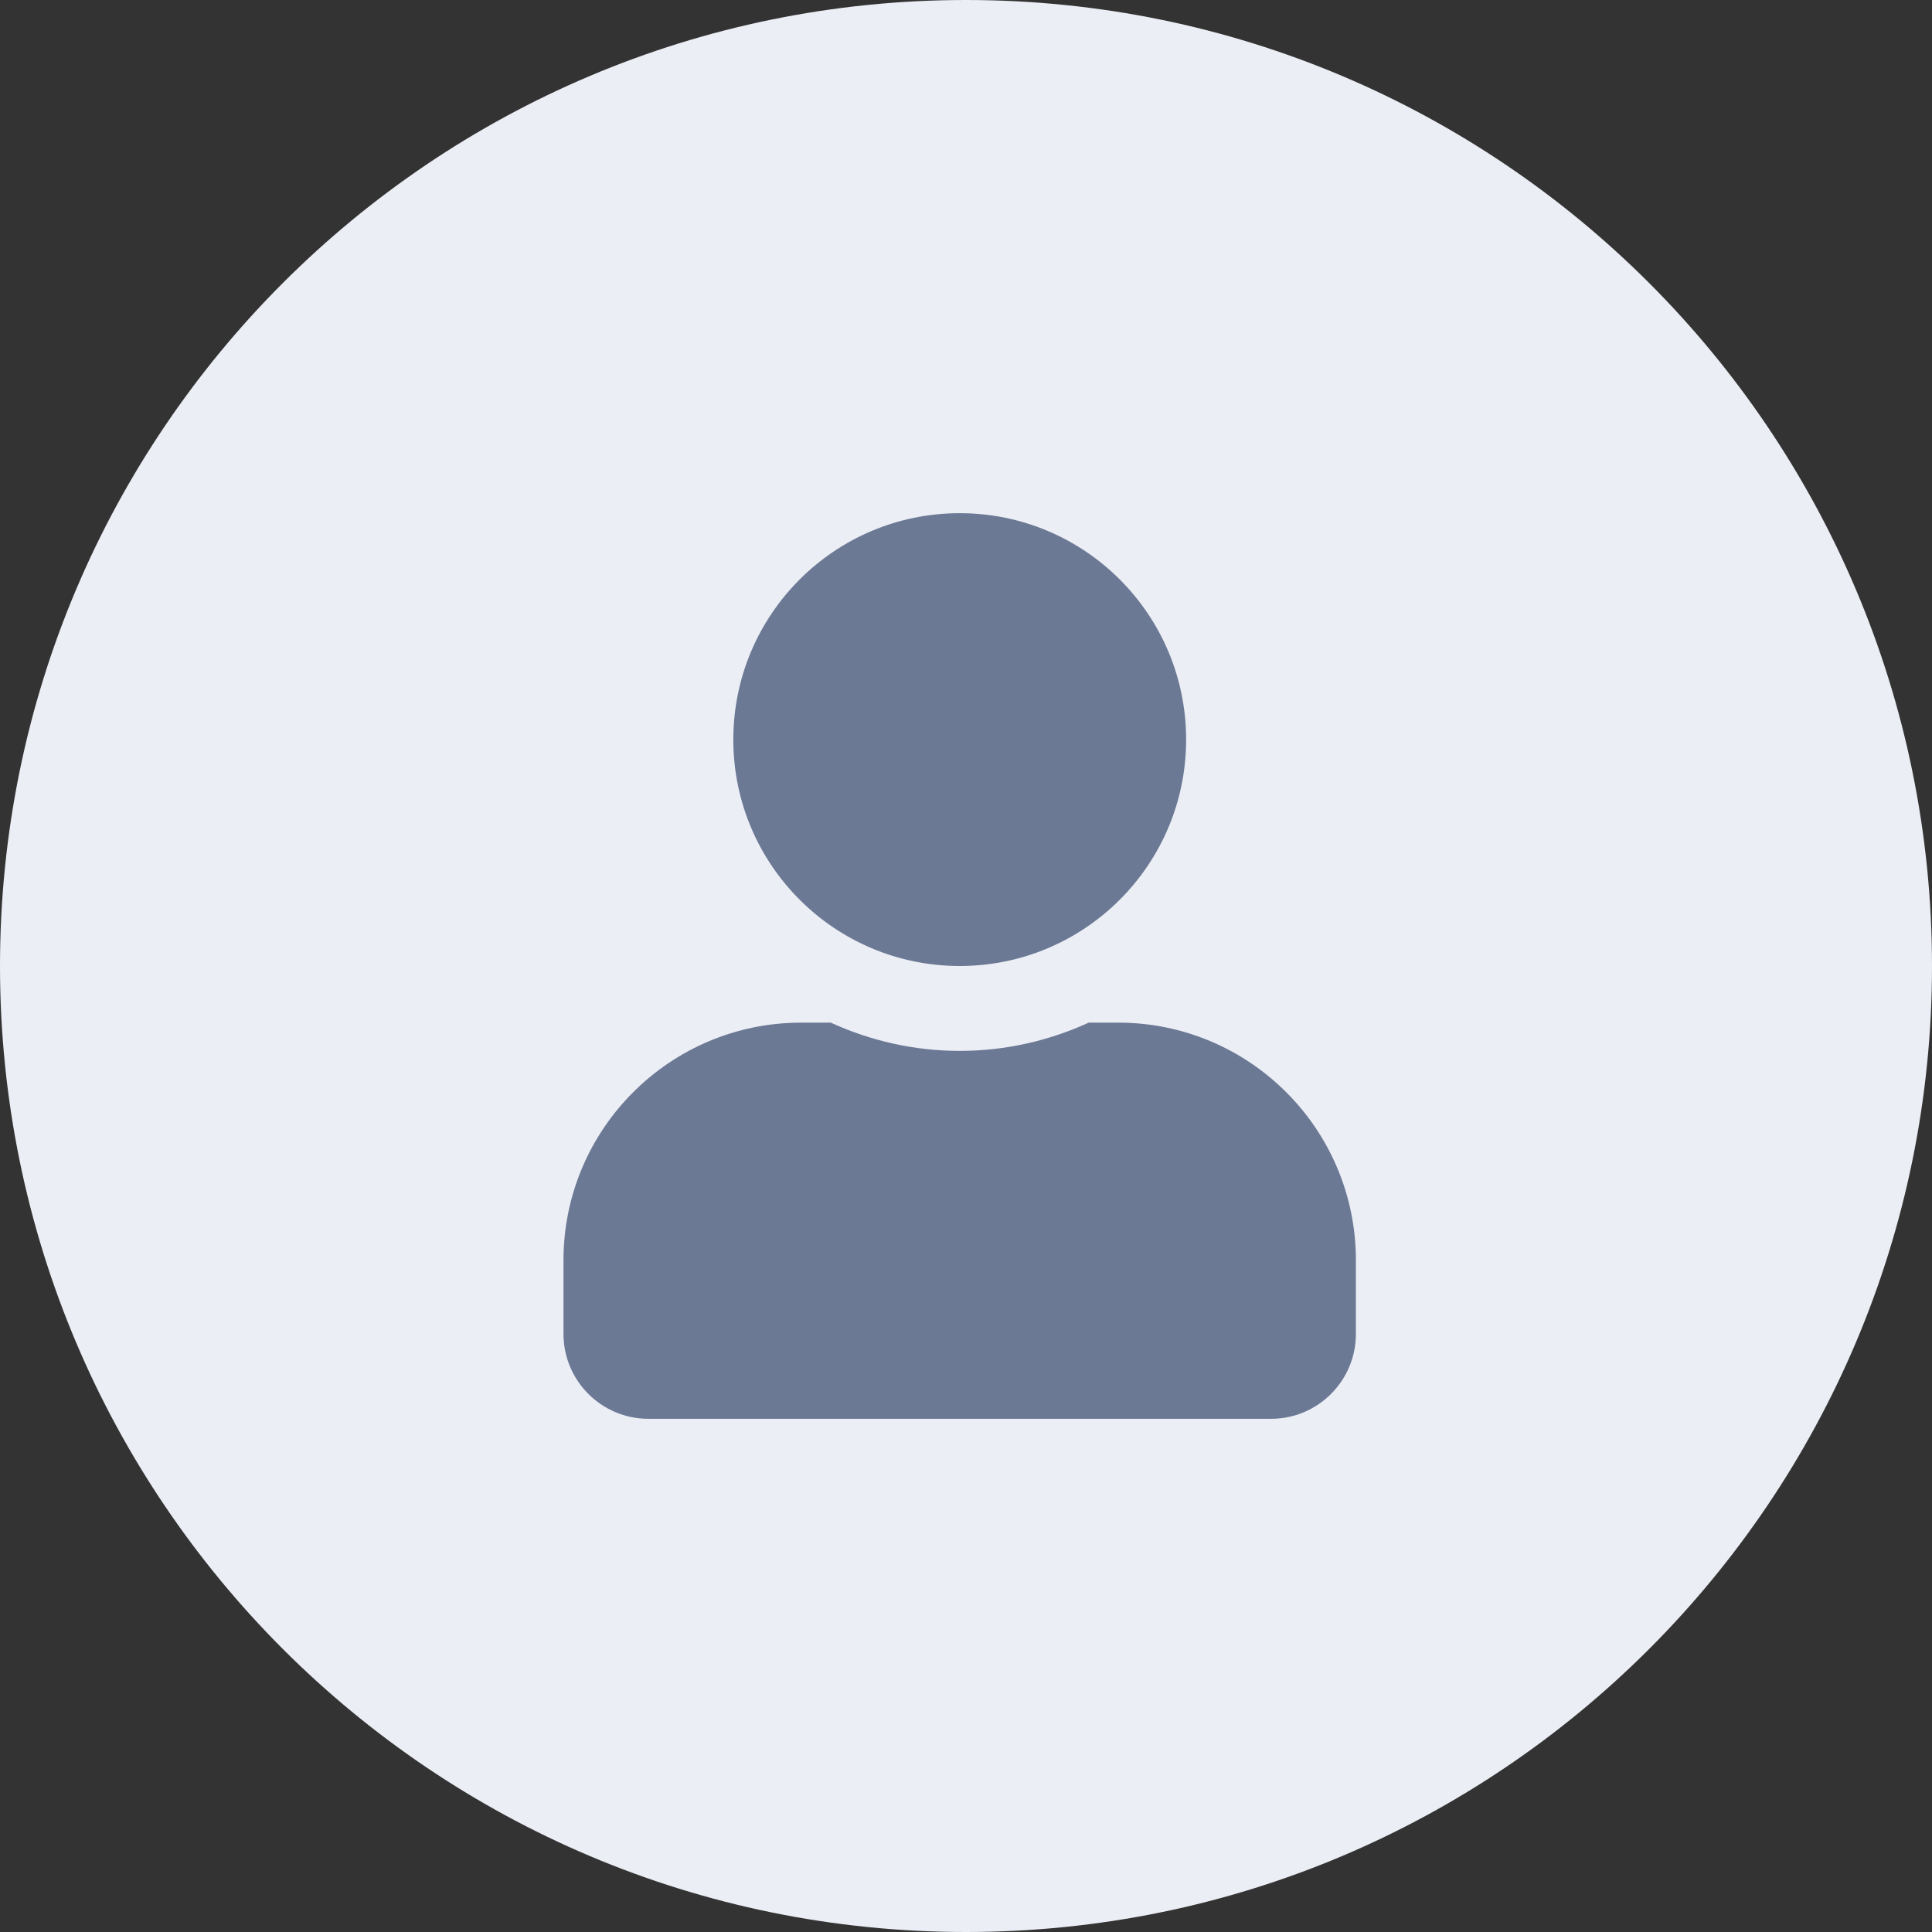
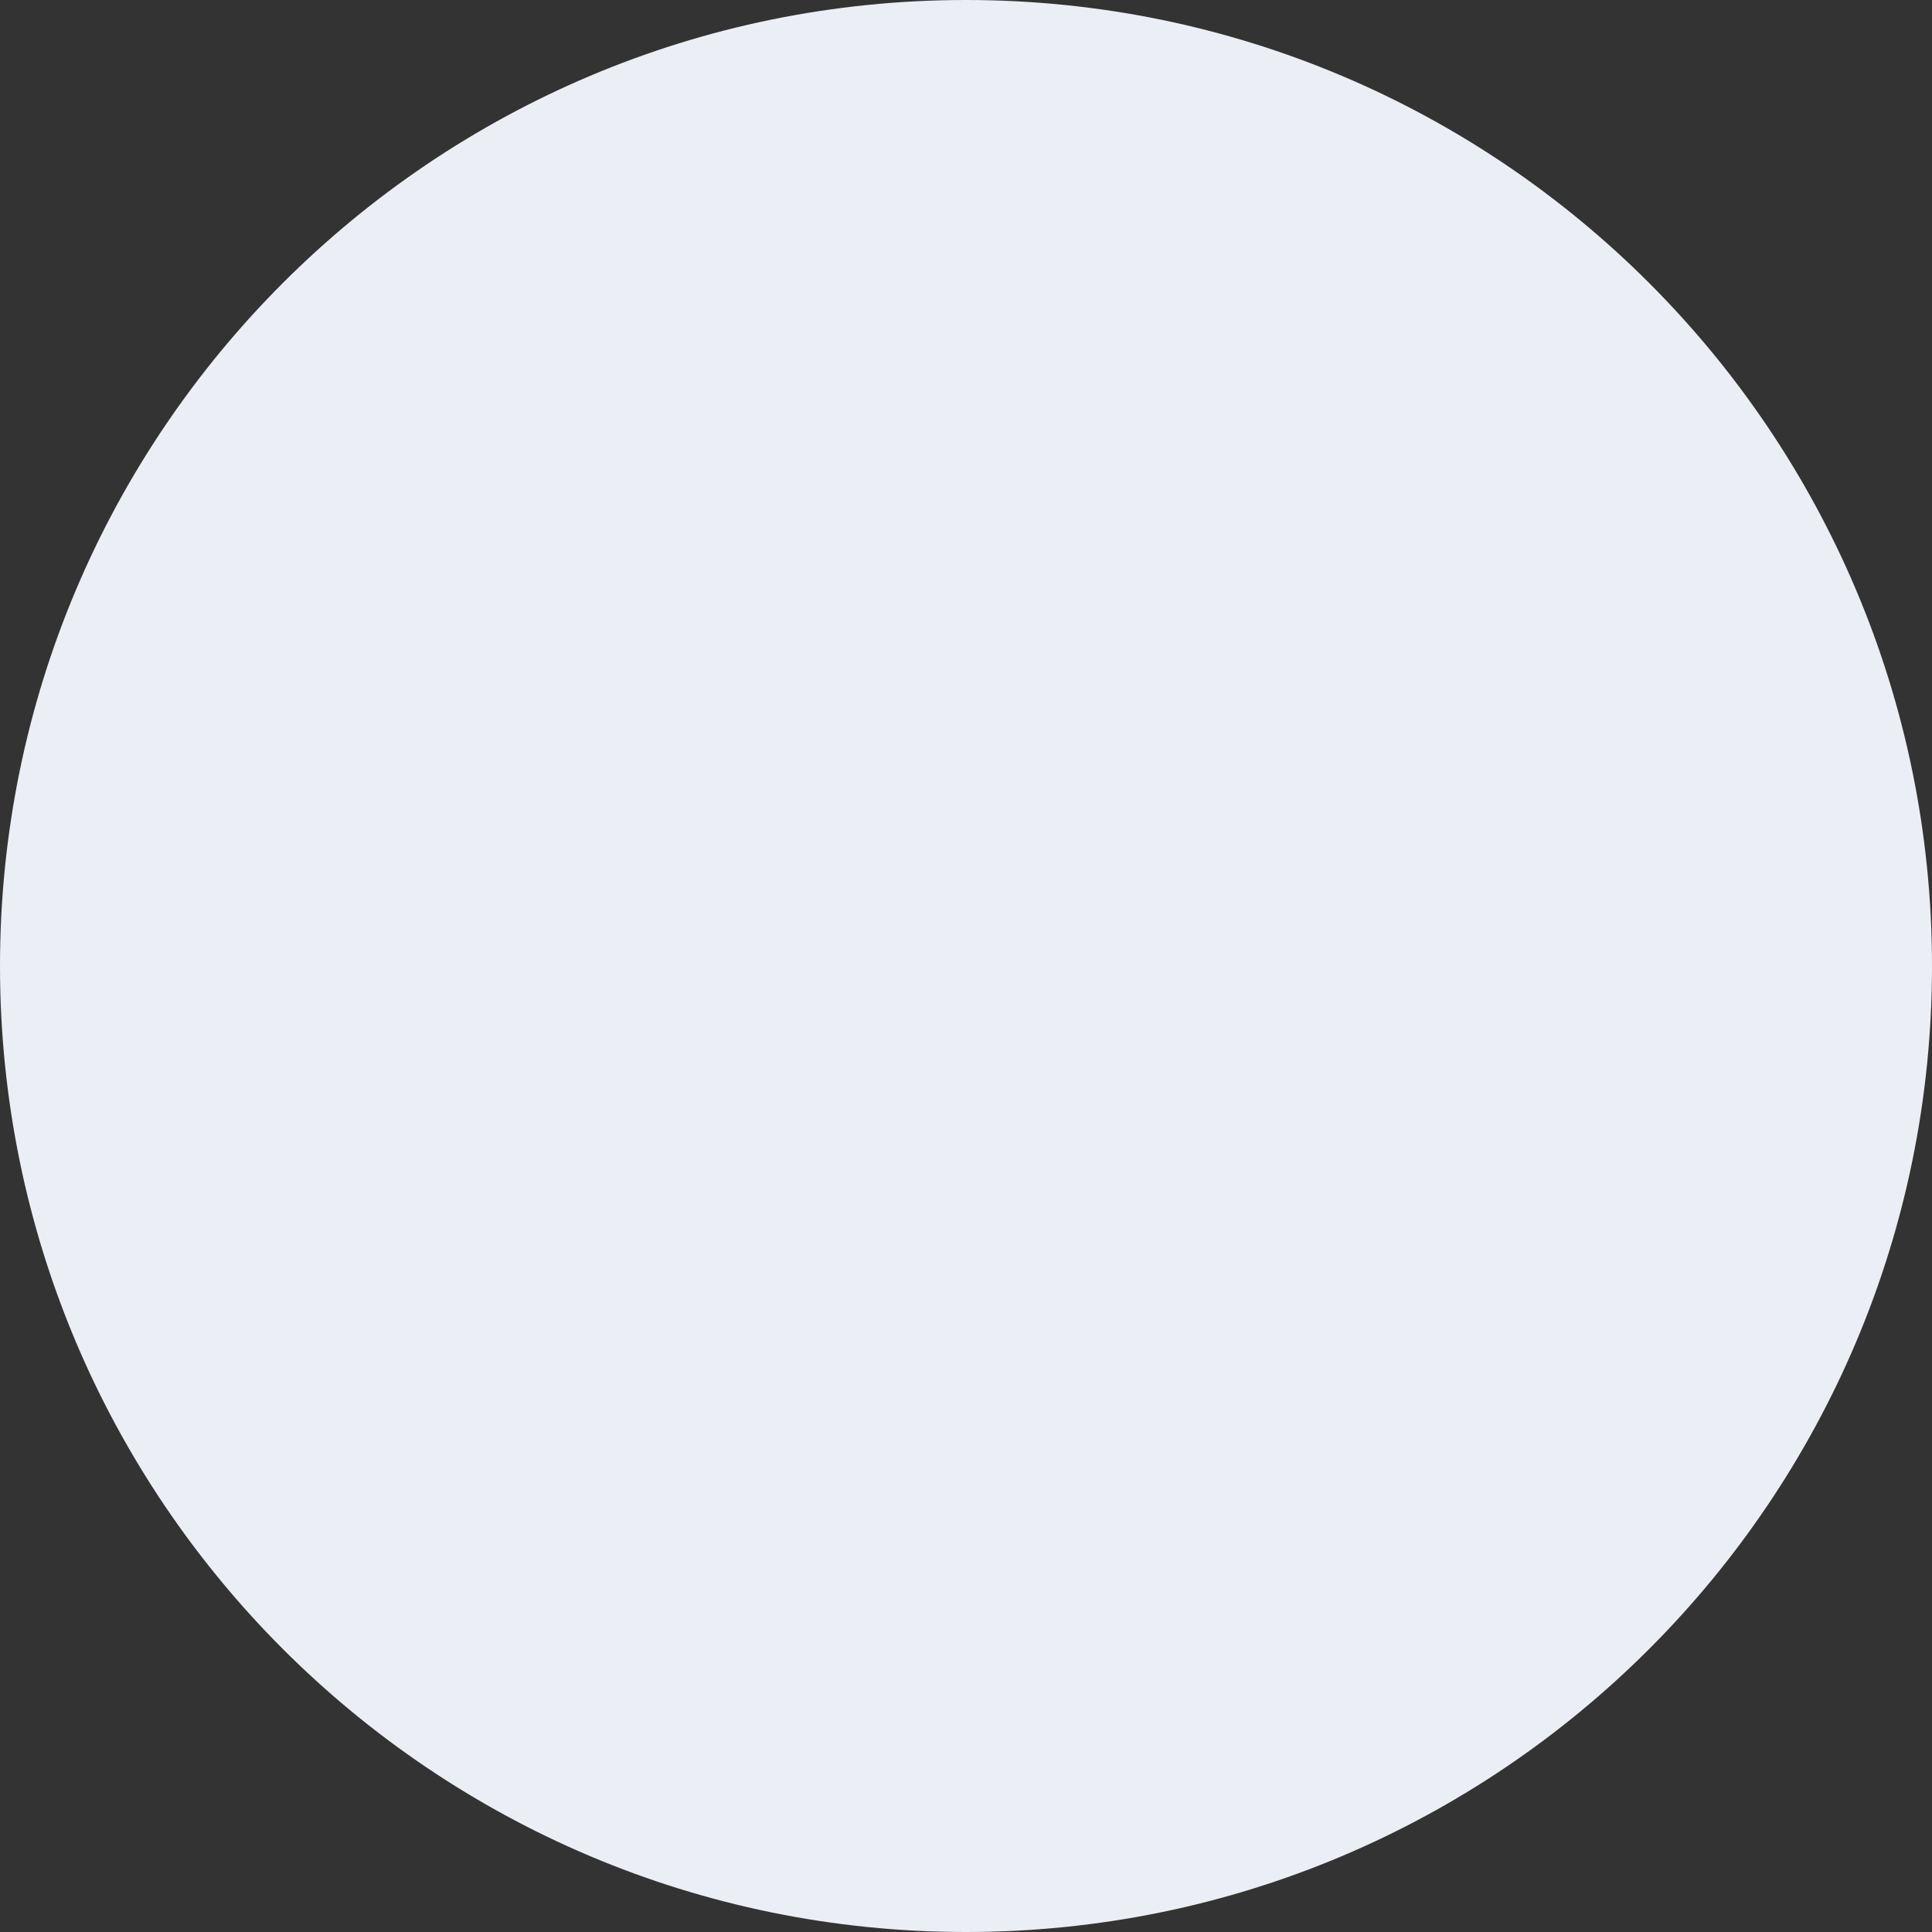
<svg xmlns="http://www.w3.org/2000/svg" width="32" height="32" viewBox="0 0 32 32" fill="none">
  <rect x="0" y="0" width="32" height="32" fill="#333333" stroke="none" />
  <path d="M0 16C0 7.163 7.163 0 16 0C24.837 0 32 7.163 32 16C32 24.837 24.837 32 16 32C7.163 32 0 24.837 0 16Z" fill="#ECEEF5" />
-   <path d="M15.896 16C17.967 16 19.646 14.321 19.646 12.25C19.646 10.179 17.967 8.5 15.896 8.5C13.825 8.5 12.146 10.179 12.146 12.25C12.146 14.321 13.825 16 15.896 16ZM18.521 16.938H18.032C17.381 17.236 16.658 17.406 15.896 17.406C15.134 17.406 14.413 17.236 13.76 16.938H13.271C11.097 16.938 9.333 18.701 9.333 20.875V22.094C9.333 22.87 9.963 23.5 10.74 23.5H21.052C21.828 23.5 22.458 22.87 22.458 22.094V20.875C22.458 18.701 20.695 16.938 18.521 16.938Z" fill="#6C7995" />
</svg>